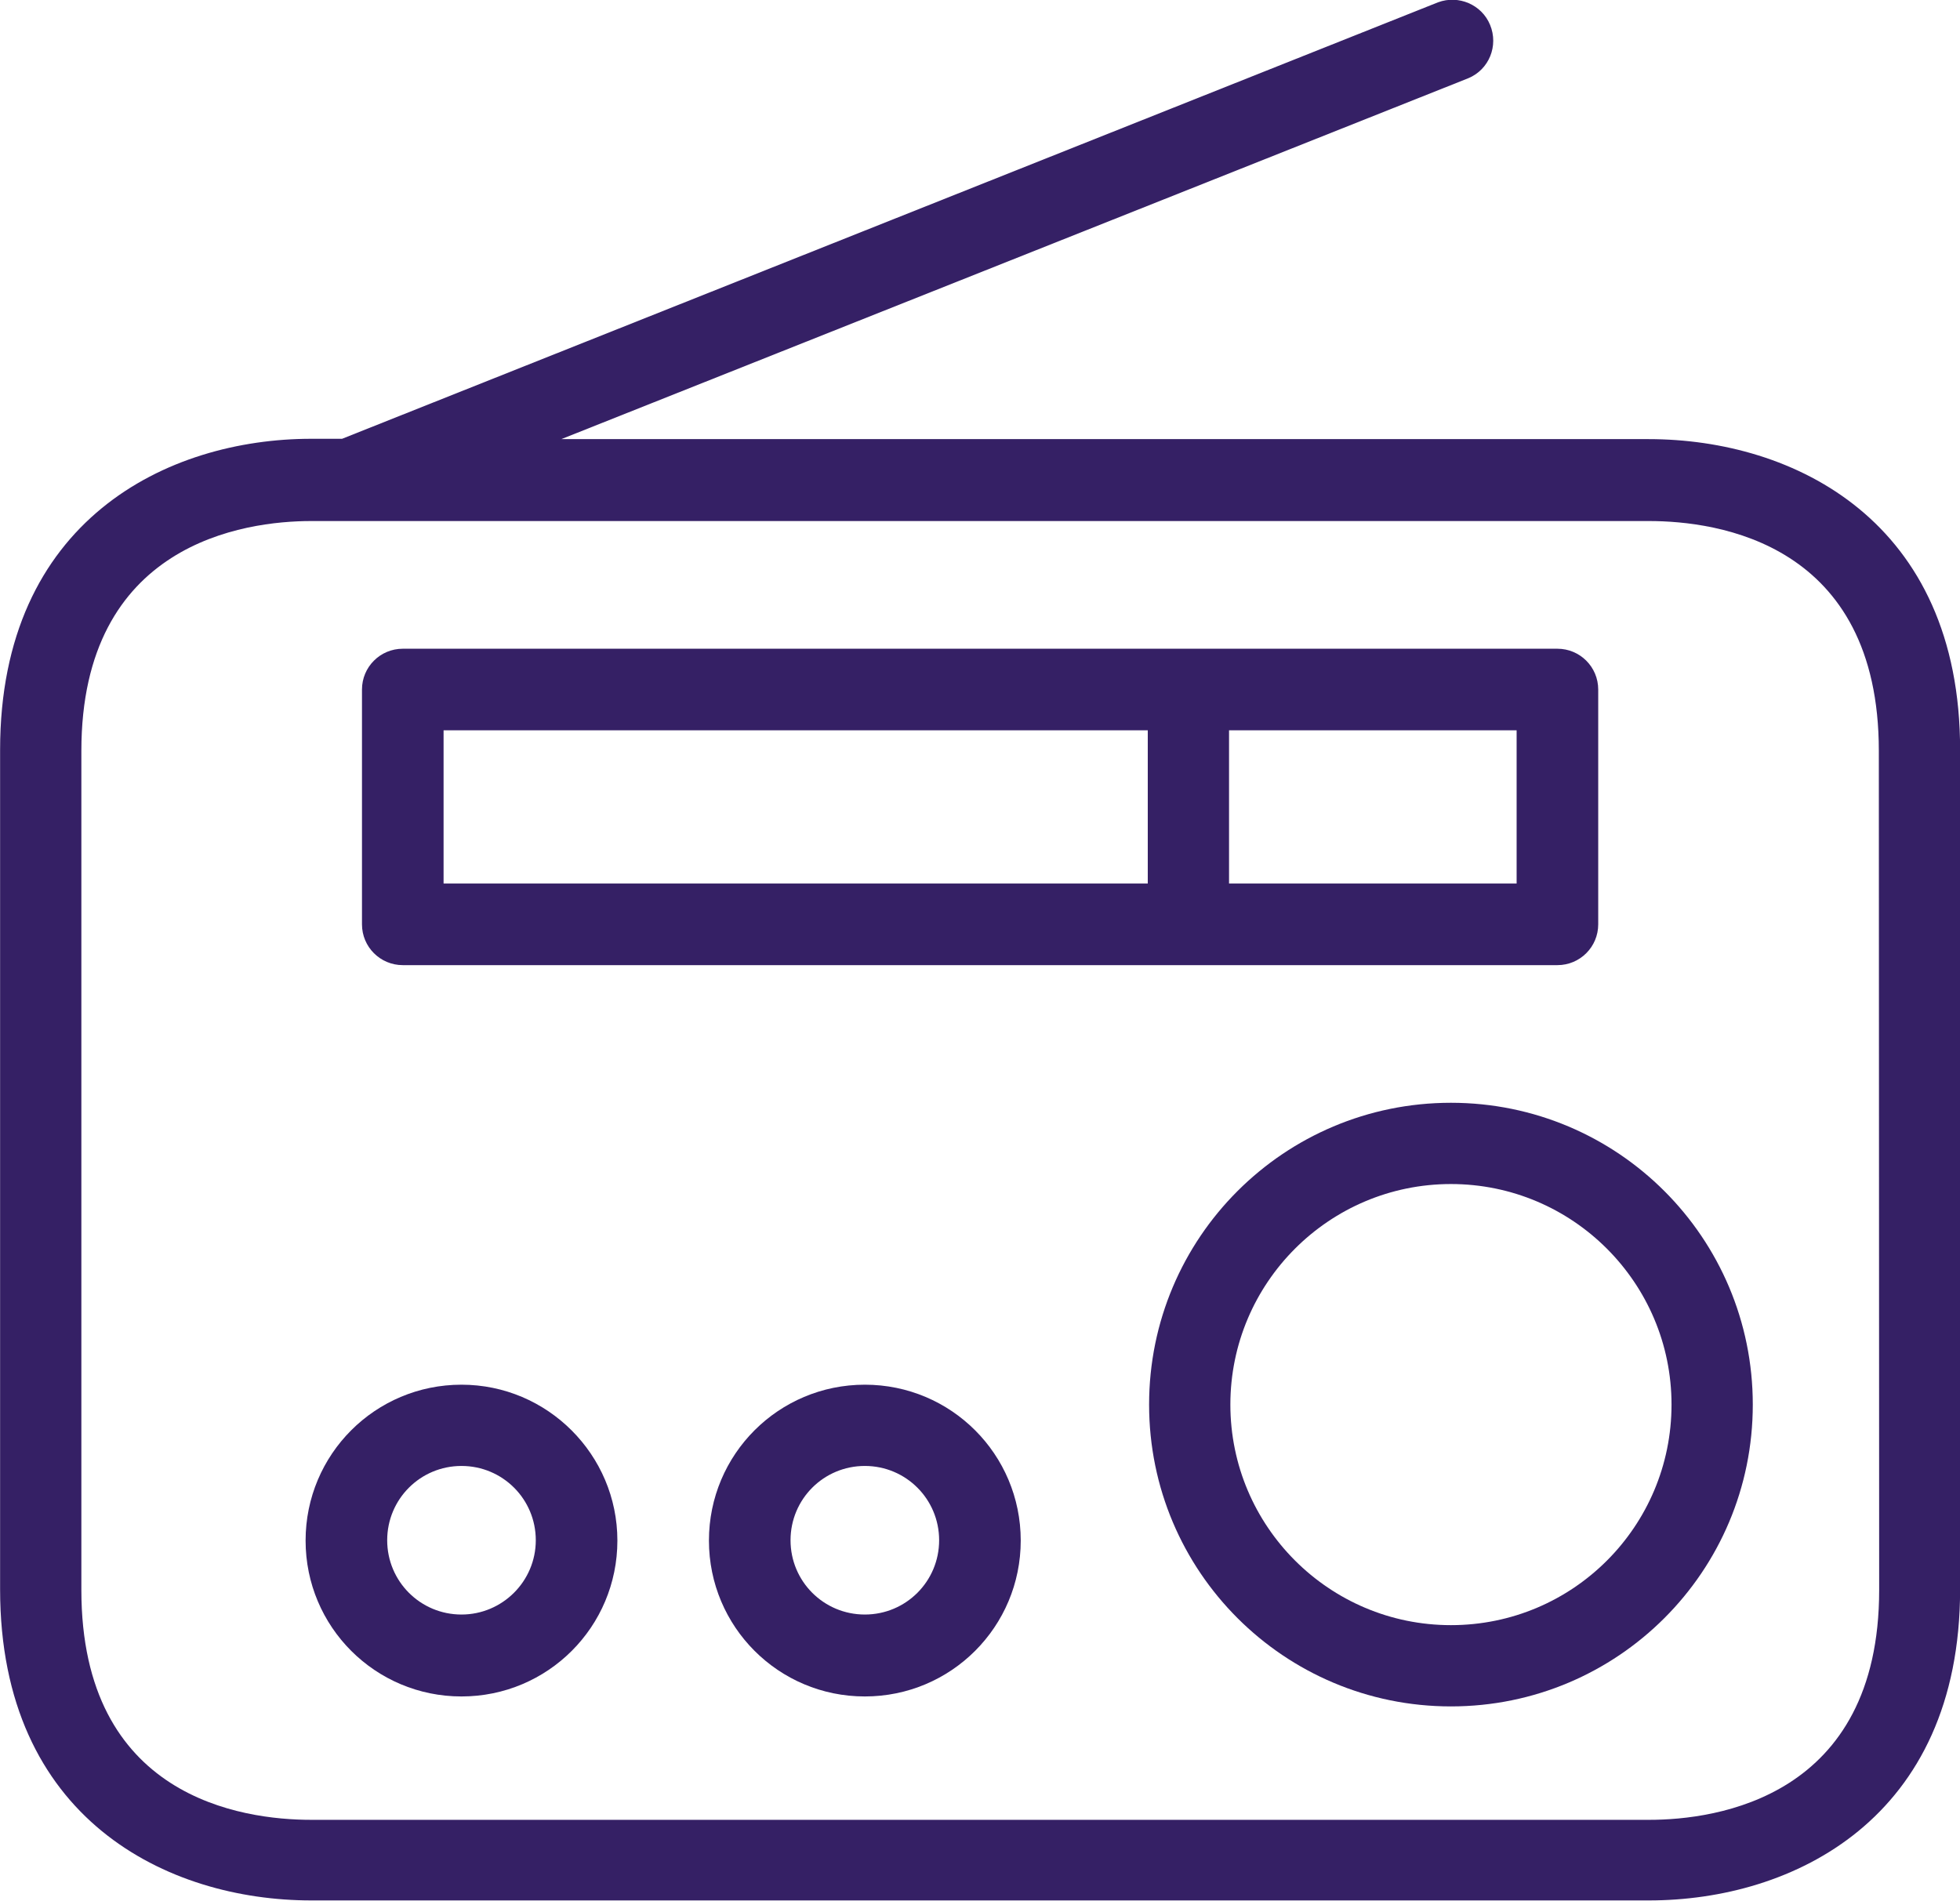
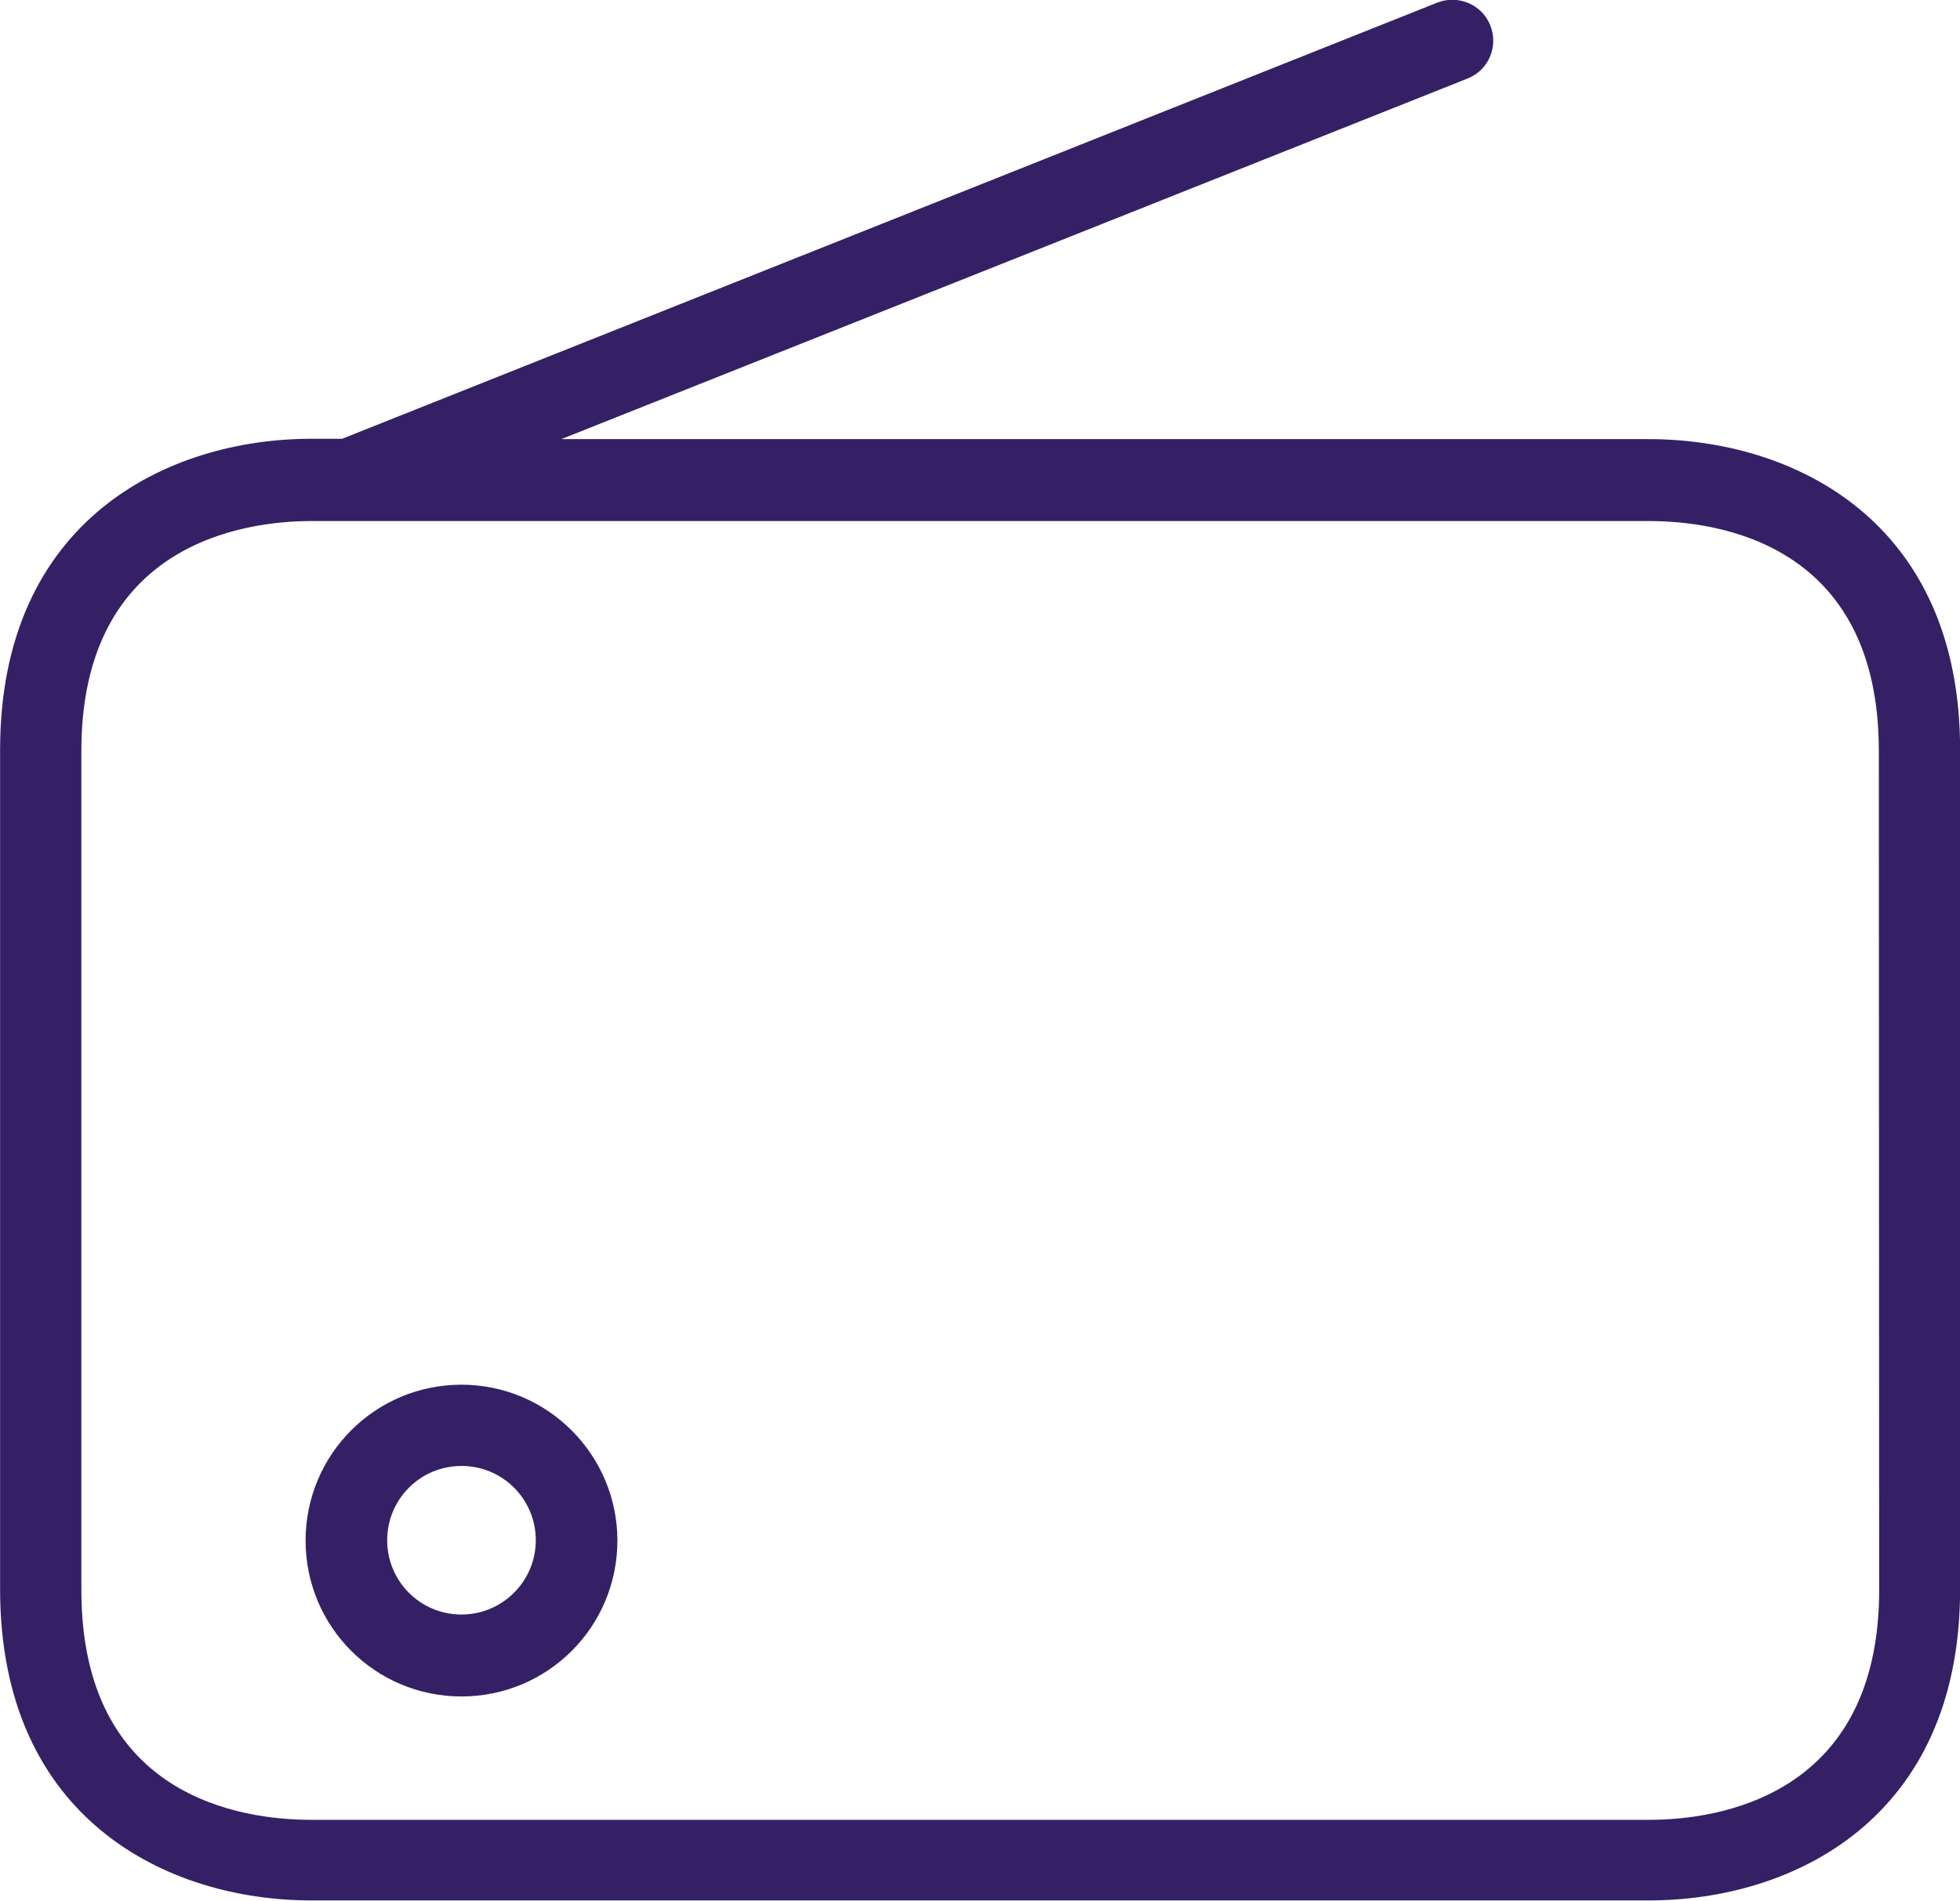
<svg xmlns="http://www.w3.org/2000/svg" version="1.1" id="Layer_1" x="0px" y="0px" viewBox="0 0 59.09 57.32" style="enable-background:new 0 0 59.09 57.32;" xml:space="preserve">
  <style type="text/css"> .st0{fill:#352065;} </style>
  <g id="surface1" transform="translate(888.683 -0.14)">
    <path id="Path_3055" class="st0" d="M-838.98,13.38h-32.78l27.34-10.88c0.63-0.26,0.92-0.98,0.66-1.61 c-0.25-0.61-0.95-0.91-1.57-0.68l-33.04,13.16h-0.93c-4.33,0-9.38,2.45-9.38,9.38v25.31c0,6.93,5.05,9.38,9.38,9.38h40.33 c4.33,0,9.38-2.45,9.38-9.38v-25.3C-829.58,15.84-834.61,13.38-838.98,13.38z M-832.03,48.08c0,6.26-4.91,6.93-6.93,6.93h-40.34 c-2.09,0-6.93-0.67-6.93-6.93v-25.3c0-6.26,4.91-6.93,6.93-6.93h40.33c2.08,0,6.93,0.67,6.93,6.93L-832.03,48.08z" />
-     <path id="Path_3056" class="st0" d="M-876.54,29.24h34.81c0.68,0,1.23-0.55,1.23-1.23c0,0,0,0,0,0v-7.08 c0-0.68-0.55-1.23-1.23-1.23c0,0,0,0,0,0h-34.81c-0.68,0-1.23,0.55-1.23,1.23l0,0v7.08C-877.77,28.69-877.22,29.24-876.54,29.24 L-876.54,29.24z M-842.96,26.78h-8.67v-4.62h8.67V26.78z M-875.31,22.16h21.23v4.62h-21.23L-875.31,22.16z" />
-     <path id="Path_3057" class="st0" d="M-844.94,33.39c-5.03,0-9.1,4.07-9.1,9.1s4.07,9.1,9.1,9.1c5.03,0,9.1-4.07,9.1-9.1 S-839.91,33.39-844.94,33.39L-844.94,33.39z M-844.94,49.14c-3.67,0-6.65-2.98-6.65-6.65s2.98-6.65,6.65-6.65 c3.67,0,6.65,2.98,6.65,6.65C-838.29,46.16-841.26,49.14-844.94,49.14z" />
-     <path id="Path_3058" class="st0" d="M-862.61,41.89c-2.6,0-4.7,2.1-4.7,4.7c0,2.6,2.1,4.7,4.7,4.7c2.6,0,4.7-2.1,4.7-4.7 S-860.01,41.89-862.61,41.89C-862.61,41.89-862.61,41.89-862.61,41.89z M-862.61,48.82c-1.24,0-2.24-1-2.24-2.24 c0-1.24,1-2.24,2.24-2.24c1.24,0,2.24,1,2.24,2.24l0,0C-860.37,47.82-861.37,48.82-862.61,48.82L-862.61,48.82z" />
    <path id="Path_3059" class="st0" d="M-874.77,41.89c-2.6,0-4.7,2.1-4.7,4.7c0,2.6,2.1,4.7,4.7,4.7c2.6,0,4.7-2.1,4.7-4.7 C-870.07,44-872.18,41.89-874.77,41.89L-874.77,41.89z M-874.77,48.82c-1.24,0-2.24-1-2.24-2.24c0-1.24,1-2.24,2.24-2.24 s2.24,1,2.24,2.24l0,0C-872.53,47.82-873.54,48.82-874.77,48.82L-874.77,48.82z" />
  </g>
</svg>